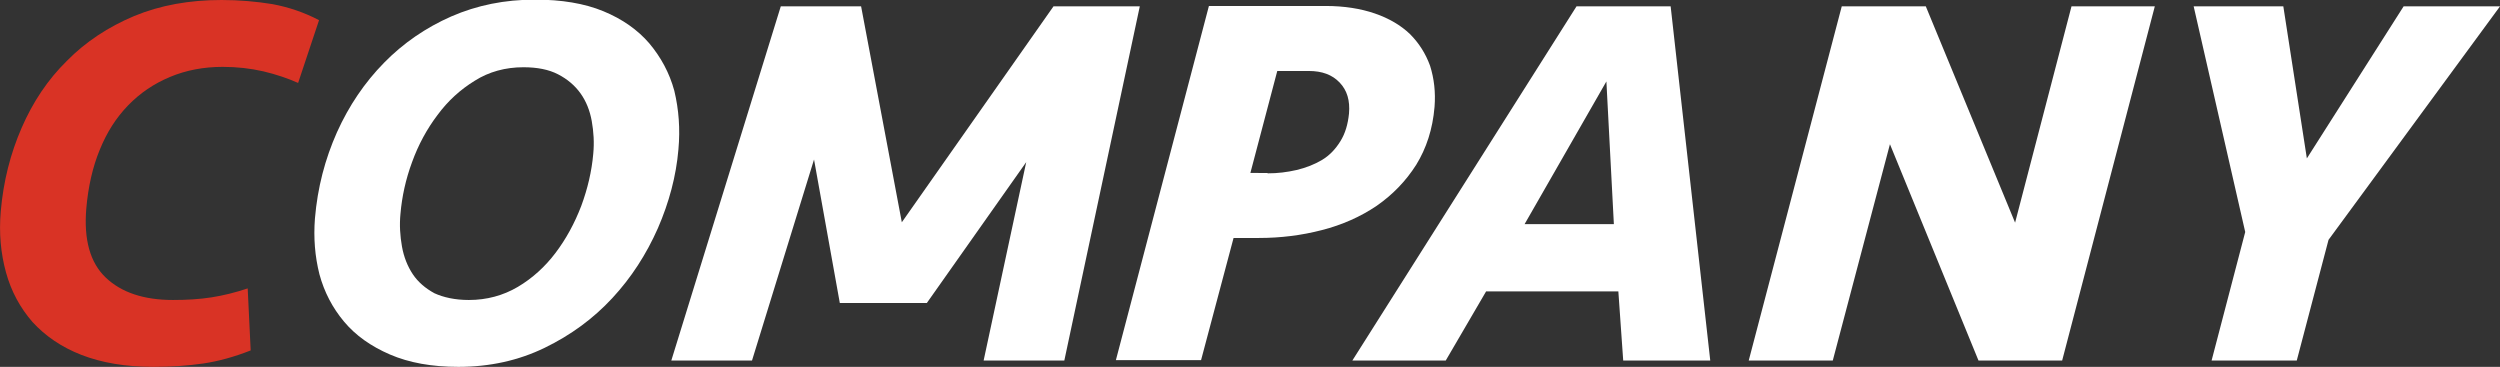
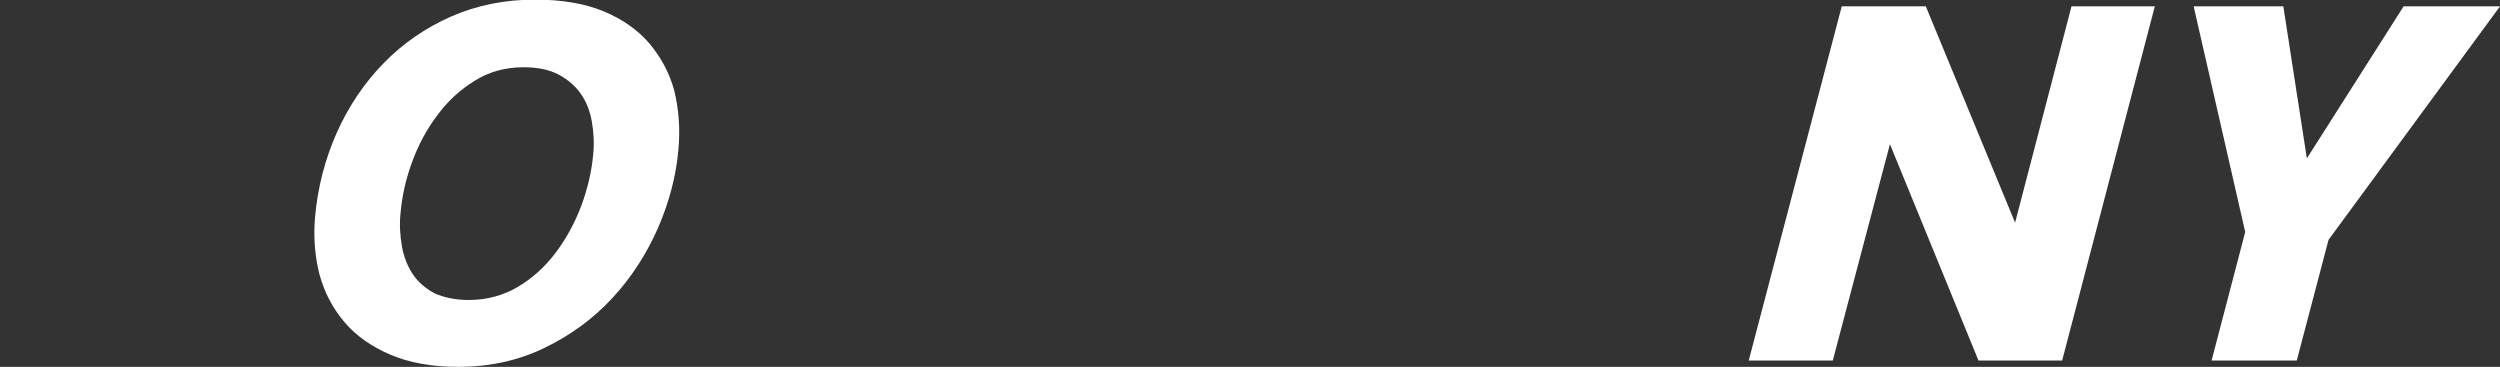
<svg xmlns="http://www.w3.org/2000/svg" version="1.1" id="レイヤー_1" x="0px" y="0px" viewBox="0 0 669.2 98.2" style="enable-background:new 0 0 669.2 98.2;" xml:space="preserve">
  <rect x="0" y="0" width="669.2" height="98.2" fill="#333333" stroke="none" />
  <style type="text/css">
	.st0{fill:#D93325;}
	.st1{fill:#FFFFFF;}
</style>
  <g>
-     <path class="st0" d="M59.3,0c4.7,0,9.3,0.4,13.6,1.1c4.3,0.8,8.5,2.2,12.5,4.3l-5.6,16.8c-2.7-1.2-5.9-2.3-9.3-3.1   c-3.5-0.8-7.1-1.2-10.9-1.2c-5.1,0-9.8,0.9-14.1,2.7c-4.3,1.8-8,4.3-11.2,7.6c-3.2,3.3-5.7,7.2-7.6,11.9c-1.9,4.6-3.1,9.9-3.6,15.7   c-0.7,8.3,1,14.5,5.2,18.5s10.2,6,18,6c3.7,0,7.1-0.2,10.3-0.7c3.2-0.5,6.4-1.3,9.7-2.4l0.8,16.6c-4.3,1.7-8.6,2.9-12.7,3.5   c-4.1,0.6-8.6,0.9-13.3,0.9c-7.5,0-13.9-1.1-19.3-3.2c-5.4-2.1-9.7-5.1-13.1-8.8C5.4,82.4,3,78,1.6,72.9   c-1.4-5.1-1.9-10.5-1.4-16.3c0.7-8.1,2.6-15.5,5.6-22.4c3-6.9,7-12.9,12.1-17.9c5-5.1,11.1-9.1,18-12C42.9,1.4,50.7,0,59.3,0z" />
    <path class="st1" d="M181.6,40c-0.6,7.1-2.5,14.2-5.5,21.1c-3.1,7-7.1,13.2-12.2,18.7c-5.1,5.5-11.1,9.9-18.1,13.3   c-7,3.4-14.7,5.1-23.1,5.1c-7.1,0-13.2-1.1-18.3-3.3c-5.1-2.2-9.2-5.1-12.3-8.8c-3.1-3.7-5.3-7.9-6.6-12.7   c-1.2-4.8-1.6-9.7-1.2-14.9c0.7-8.3,2.7-15.9,5.9-23.1c3.2-7.1,7.4-13.3,12.6-18.6c5.2-5.3,11.2-9.4,18-12.4   c6.9-3,14.3-4.5,22.4-4.5c7.1,0,13.2,1,18.3,3.1c5.1,2.1,9.2,5,12.3,8.6c3.1,3.7,5.4,7.9,6.7,12.7C181.7,29.3,182.1,34.5,181.6,40z    M125.5,80.3c4.8,0,9.2-1.2,13.1-3.5c3.9-2.3,7.3-5.4,10.1-9.1c2.8-3.7,5.1-7.9,6.9-12.6c1.7-4.6,2.8-9.3,3.2-13.9   c0.3-3,0.1-6-0.4-8.8c-0.5-2.8-1.5-5.3-3-7.4c-1.5-2.1-3.5-3.8-6-5.1c-2.5-1.3-5.6-1.9-9.3-1.9c-4.8,0-9.2,1.2-13,3.6   c-3.9,2.4-7.2,5.4-10,9.2c-2.8,3.7-5.1,7.9-6.8,12.6c-1.7,4.6-2.7,9.2-3.1,13.8c-0.3,3-0.1,6,0.4,8.8c0.5,2.8,1.5,5.3,2.9,7.4   c1.4,2.1,3.4,3.8,5.8,5.1C118.7,79.6,121.8,80.3,125.5,80.3z" />
-     <path class="st1" d="M248.1,81.1h-23.3l-6.9-38.4l-16.6,53.8h-21.6L209,1.7h21.5l10.9,57.8L282,1.7h23.1l-20.2,94.8h-21.6   l11.4-53.1L248.1,81.1z" />
-     <path class="st1" d="M384,28.6c-0.5,6-2.2,11.1-4.9,15.5c-2.8,4.4-6.3,8-10.6,11c-4.3,2.9-9.2,5.1-14.7,6.5   c-5.4,1.4-11,2.1-16.8,2.1h-6.8l-8.7,32.7h-22.8l24.9-94.8h31.3c4.9,0,9.3,0.7,13.1,2c3.8,1.3,7,3.2,9.4,5.5   c2.4,2.4,4.2,5.2,5.4,8.5C383.9,21.1,384.3,24.7,384,28.6z M339.3,46.4c2.7,0,5.2-0.3,7.8-0.9c2.5-0.6,4.8-1.5,6.8-2.7   c2-1.2,3.6-2.9,4.9-5c1.3-2.1,2-4.5,2.3-7.4c0.3-3.5-0.5-6.2-2.5-8.3c-2-2.1-4.7-3.1-8.3-3.1h-8.4l-7.2,27.3H339.3z" />
-     <path class="st1" d="M433.2,78h-35.4L387,96.5h-25l60-94.8h25.2l10.6,94.8h-23.3L433.2,78z M408.1,60H432L430,21.8L408.1,60z" />
    <path class="st1" d="M529.6,96.5l-23.7-57.9l-15.3,57.9h-22.5L493,1.7h22.5l23.9,57.9l15.1-57.9h22.3L552,96.5H529.6z" />
    <path class="st1" d="M623.3,64.2l-8.5,32.3h-22.8l9-34.4L587.2,1.7h24l6.3,40.7l25.9-40.7h25.8L623.3,64.2z" />
  </g>
</svg>